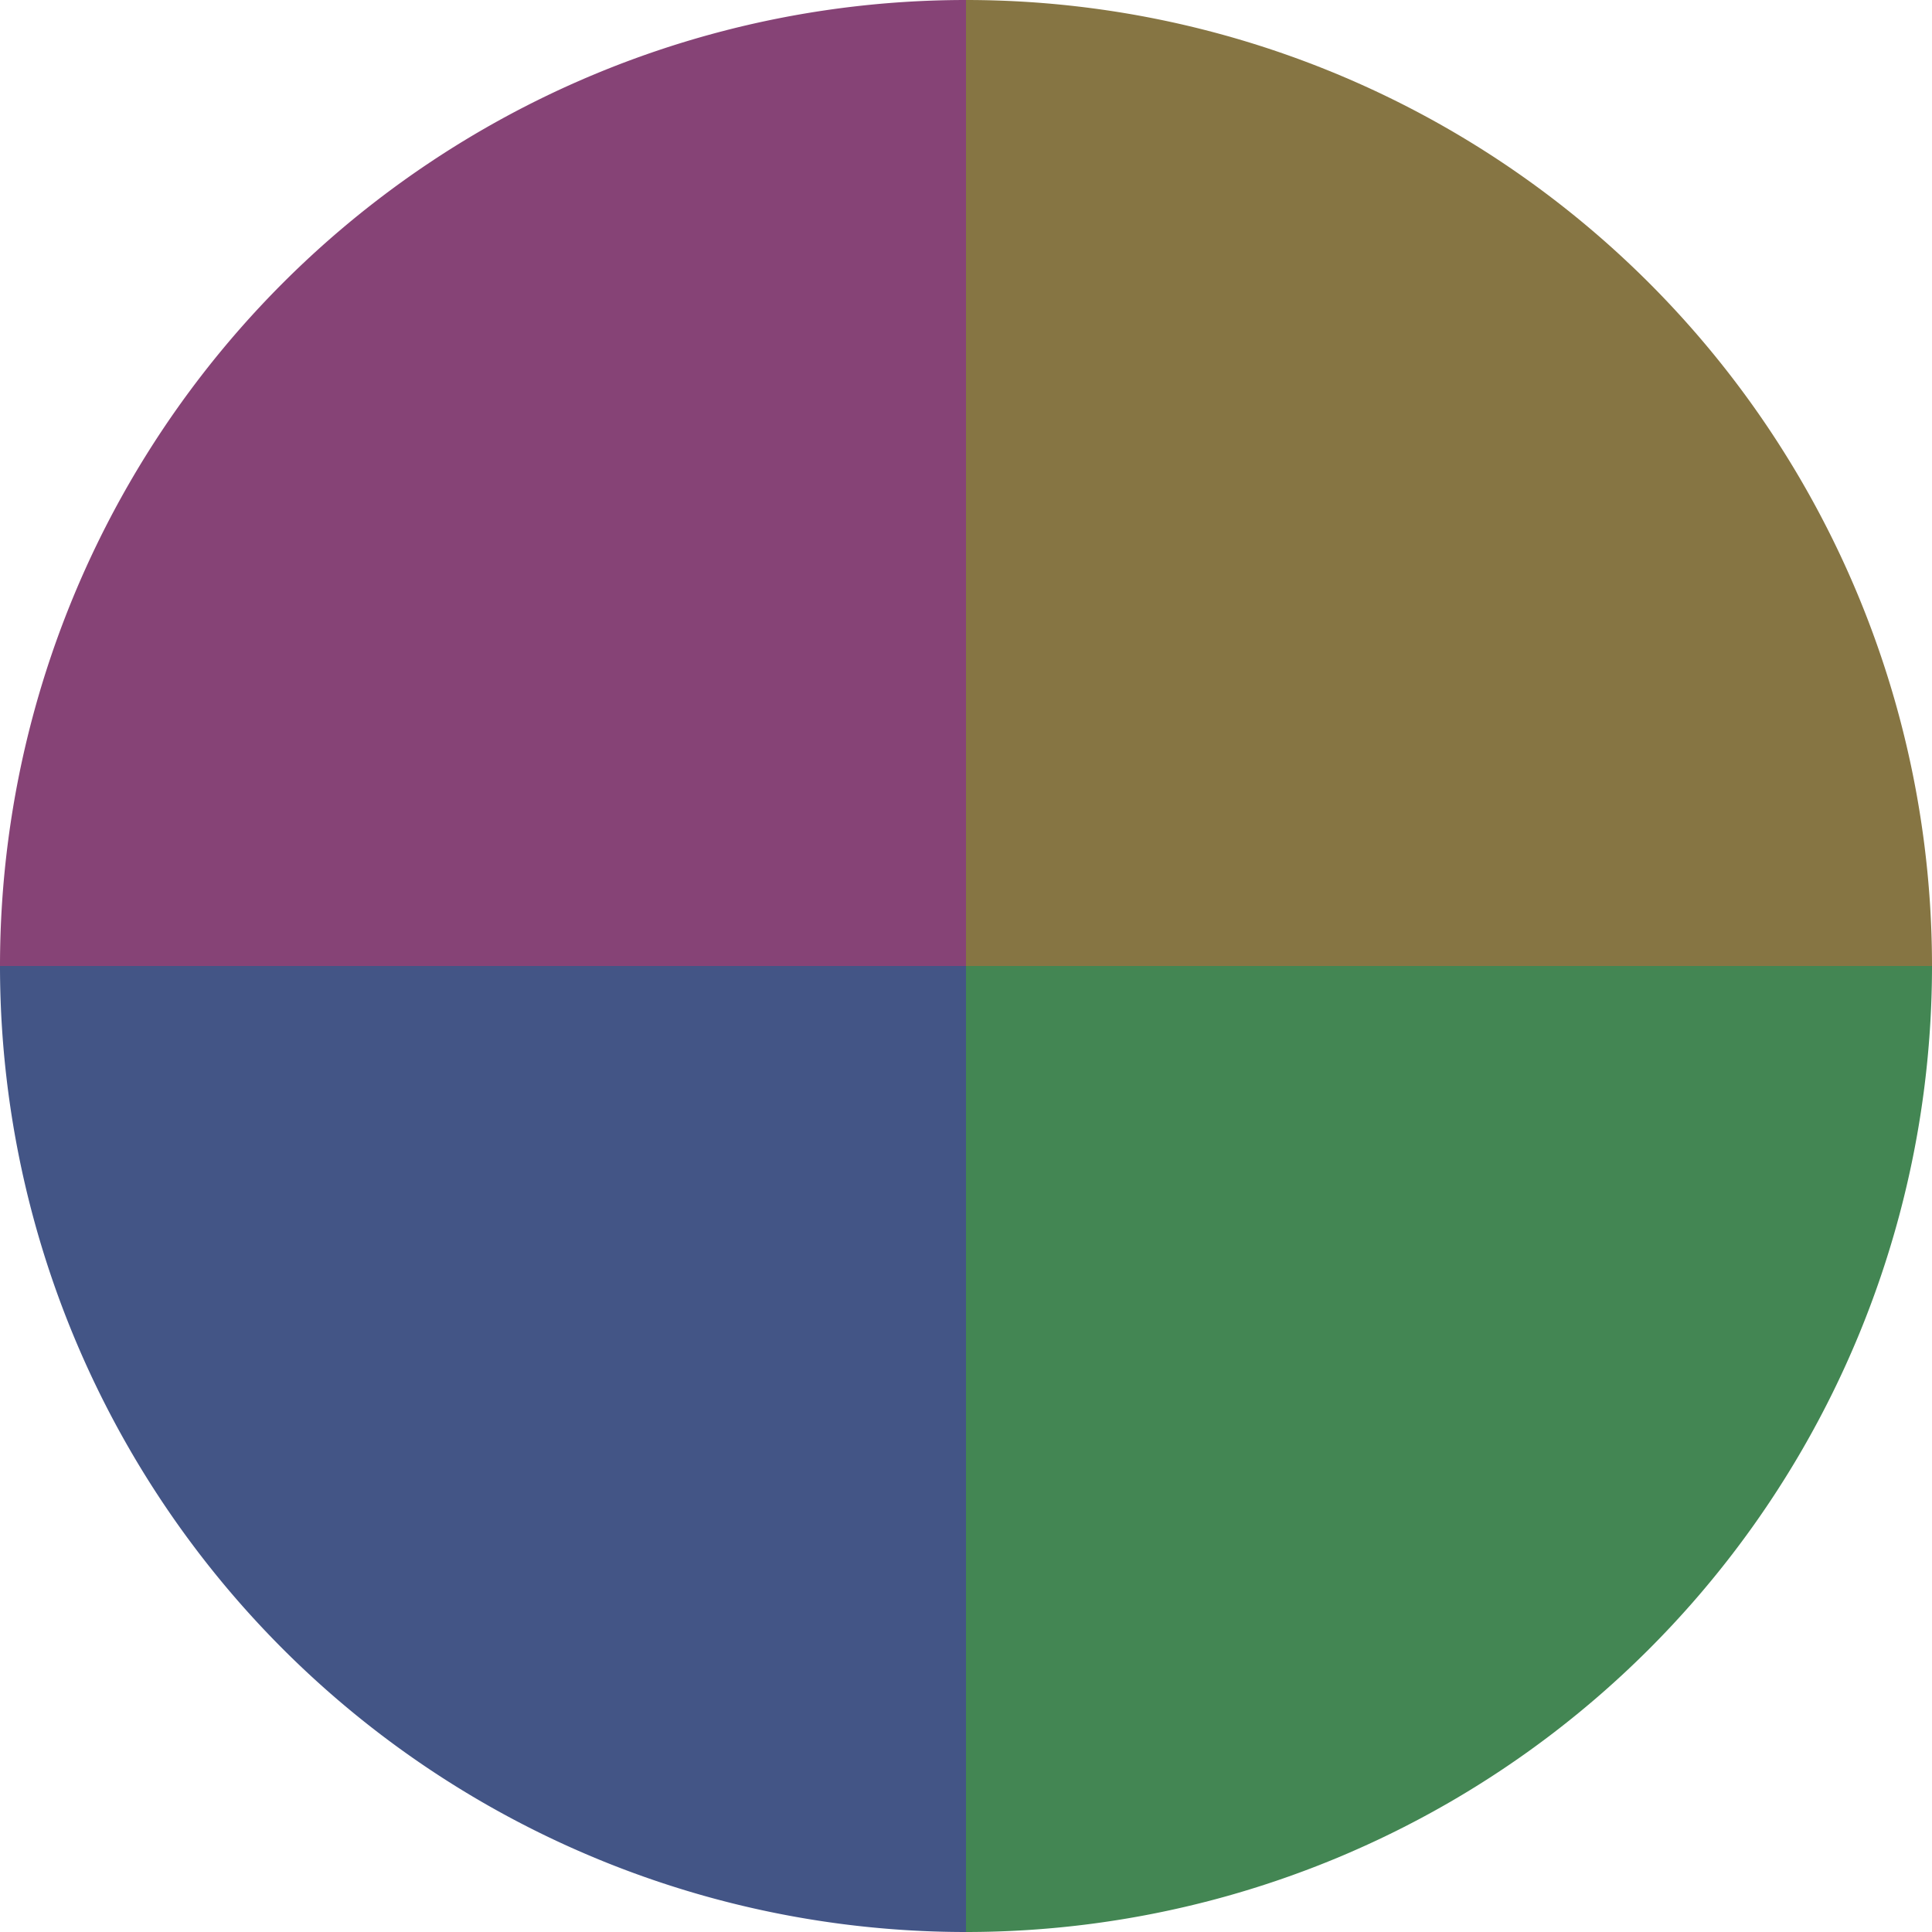
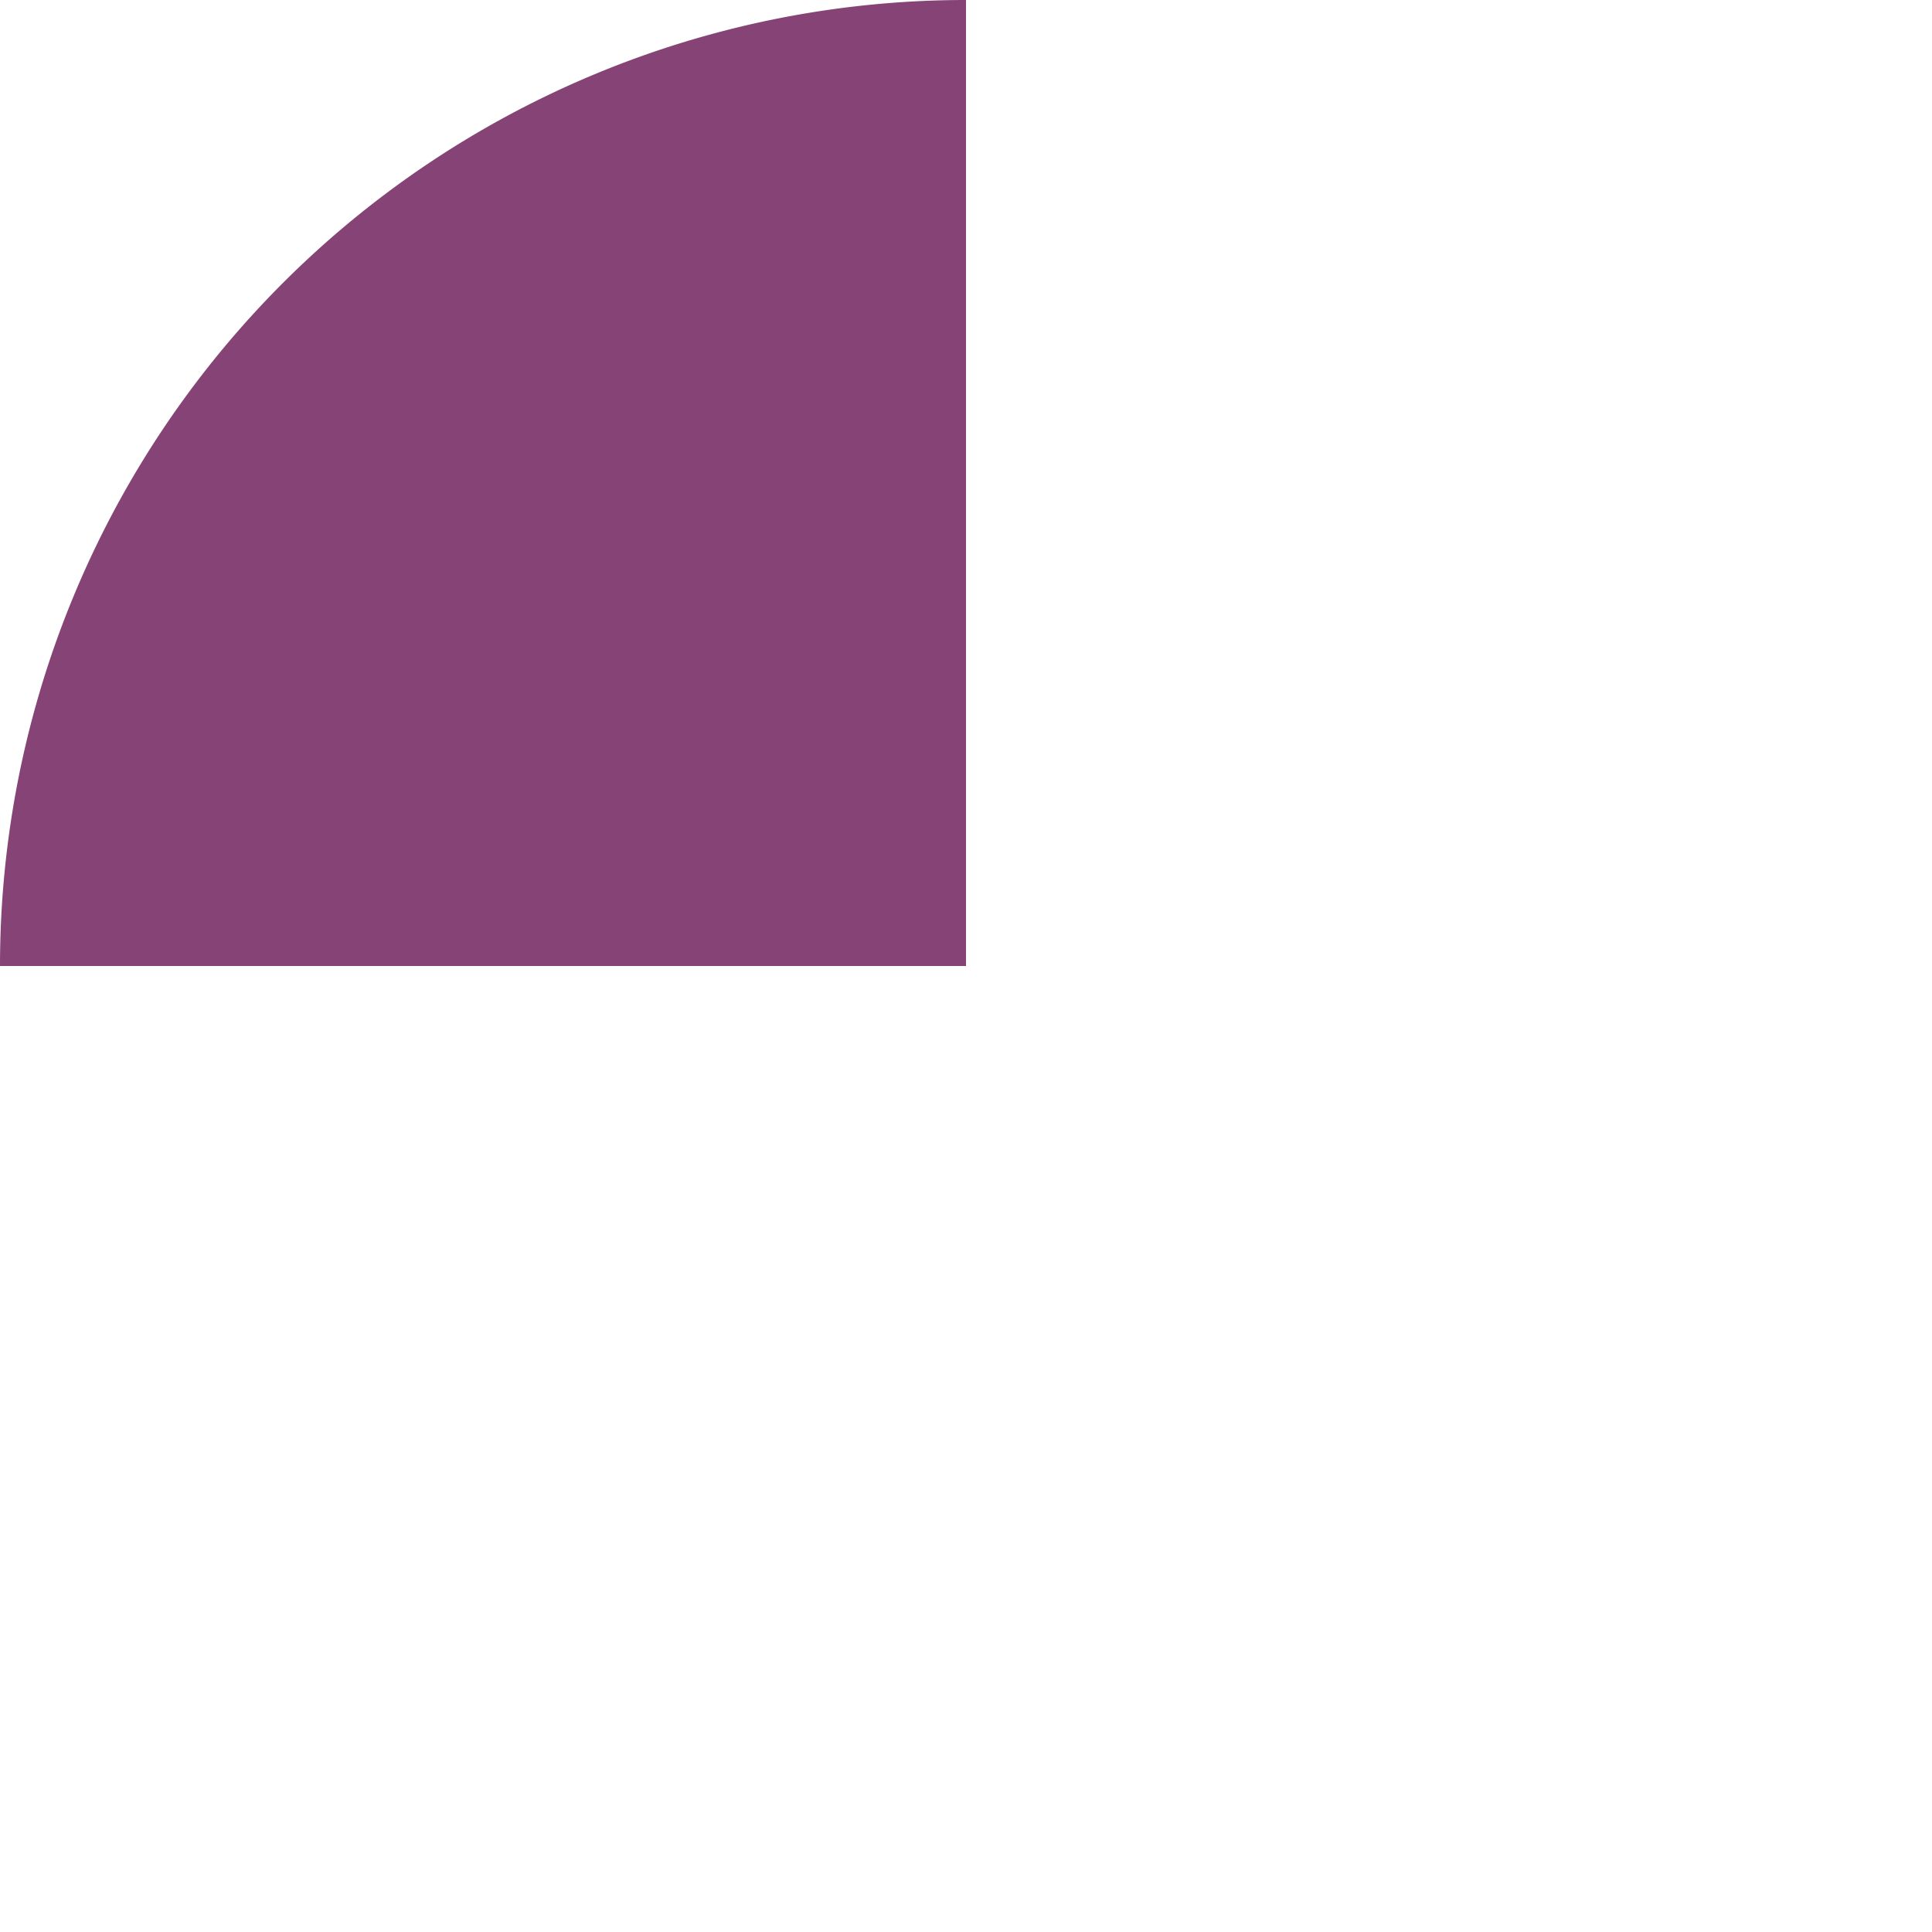
<svg xmlns="http://www.w3.org/2000/svg" width="500" height="500" viewBox="-1 -1 2 2">
-   <path d="M 0 -1               A 1,1 0 0,1 1 0             L 0,0              z" fill="#867543" />
-   <path d="M 1 0               A 1,1 0 0,1 0 1             L 0,0              z" fill="#438653" />
-   <path d="M 0 1               A 1,1 0 0,1 -1 0             L 0,0              z" fill="#435586" />
  <path d="M -1 0               A 1,1 0 0,1 -0 -1             L 0,0              z" fill="#864376" />
</svg>